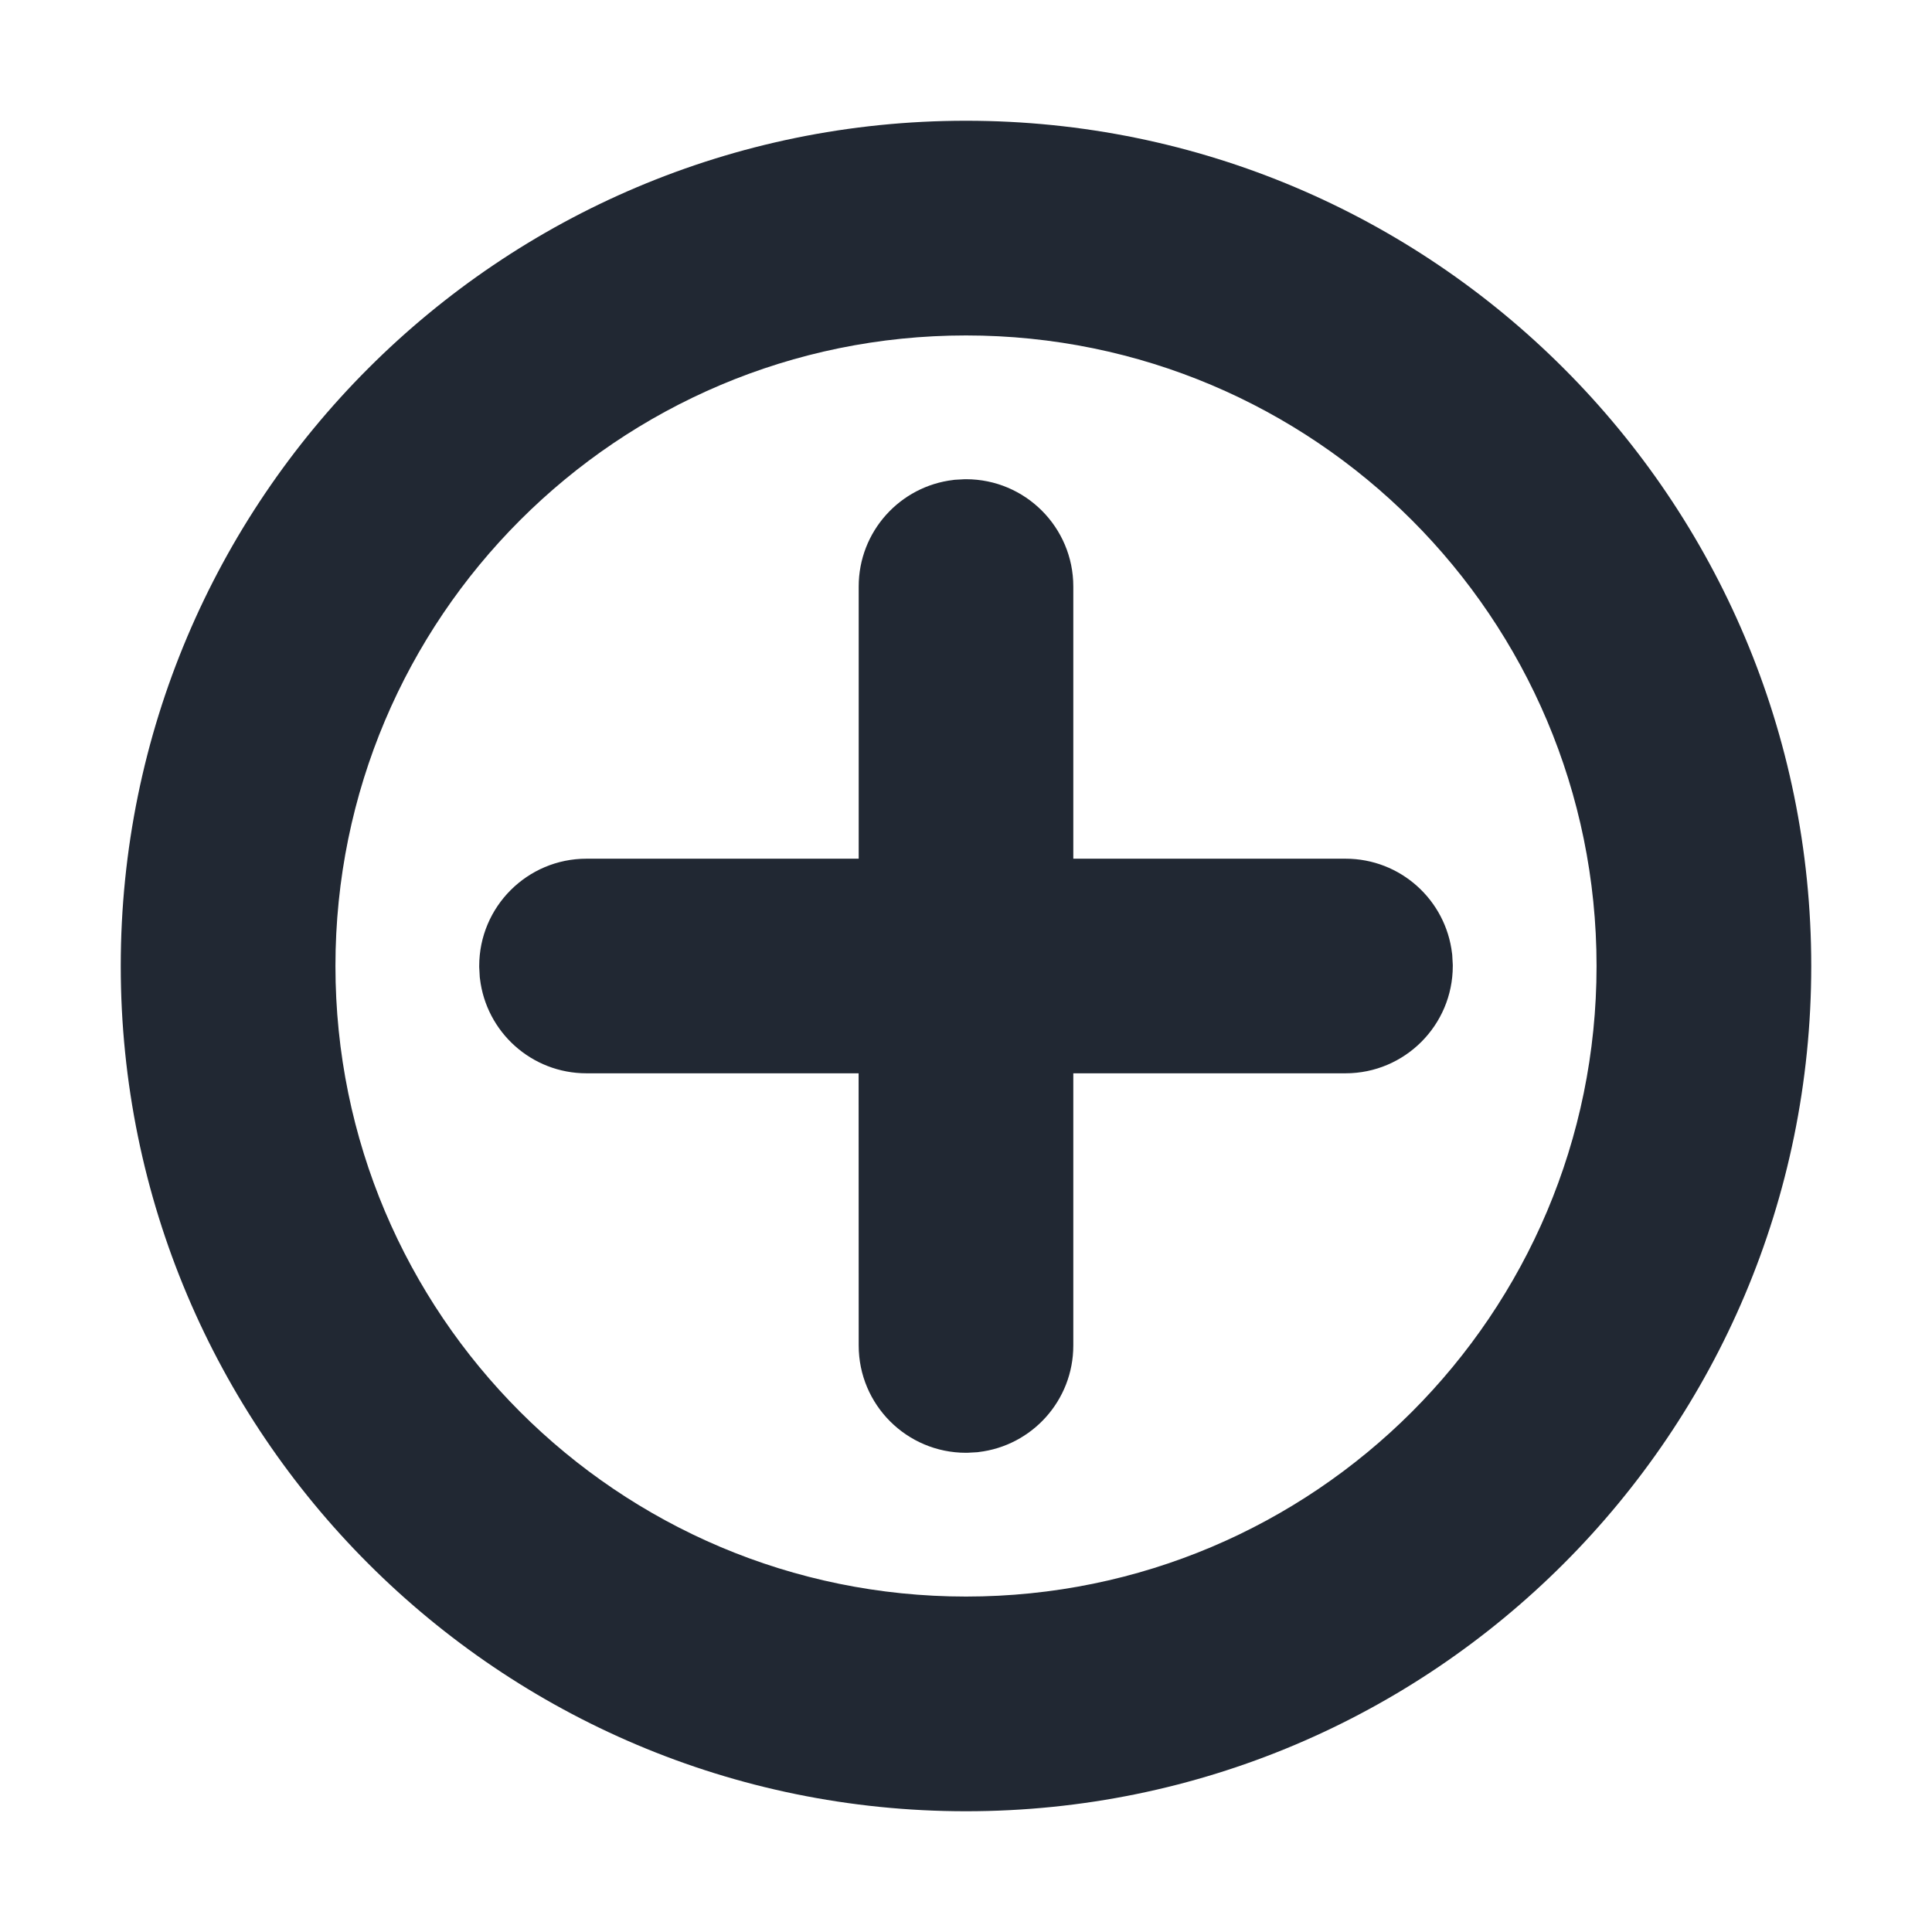
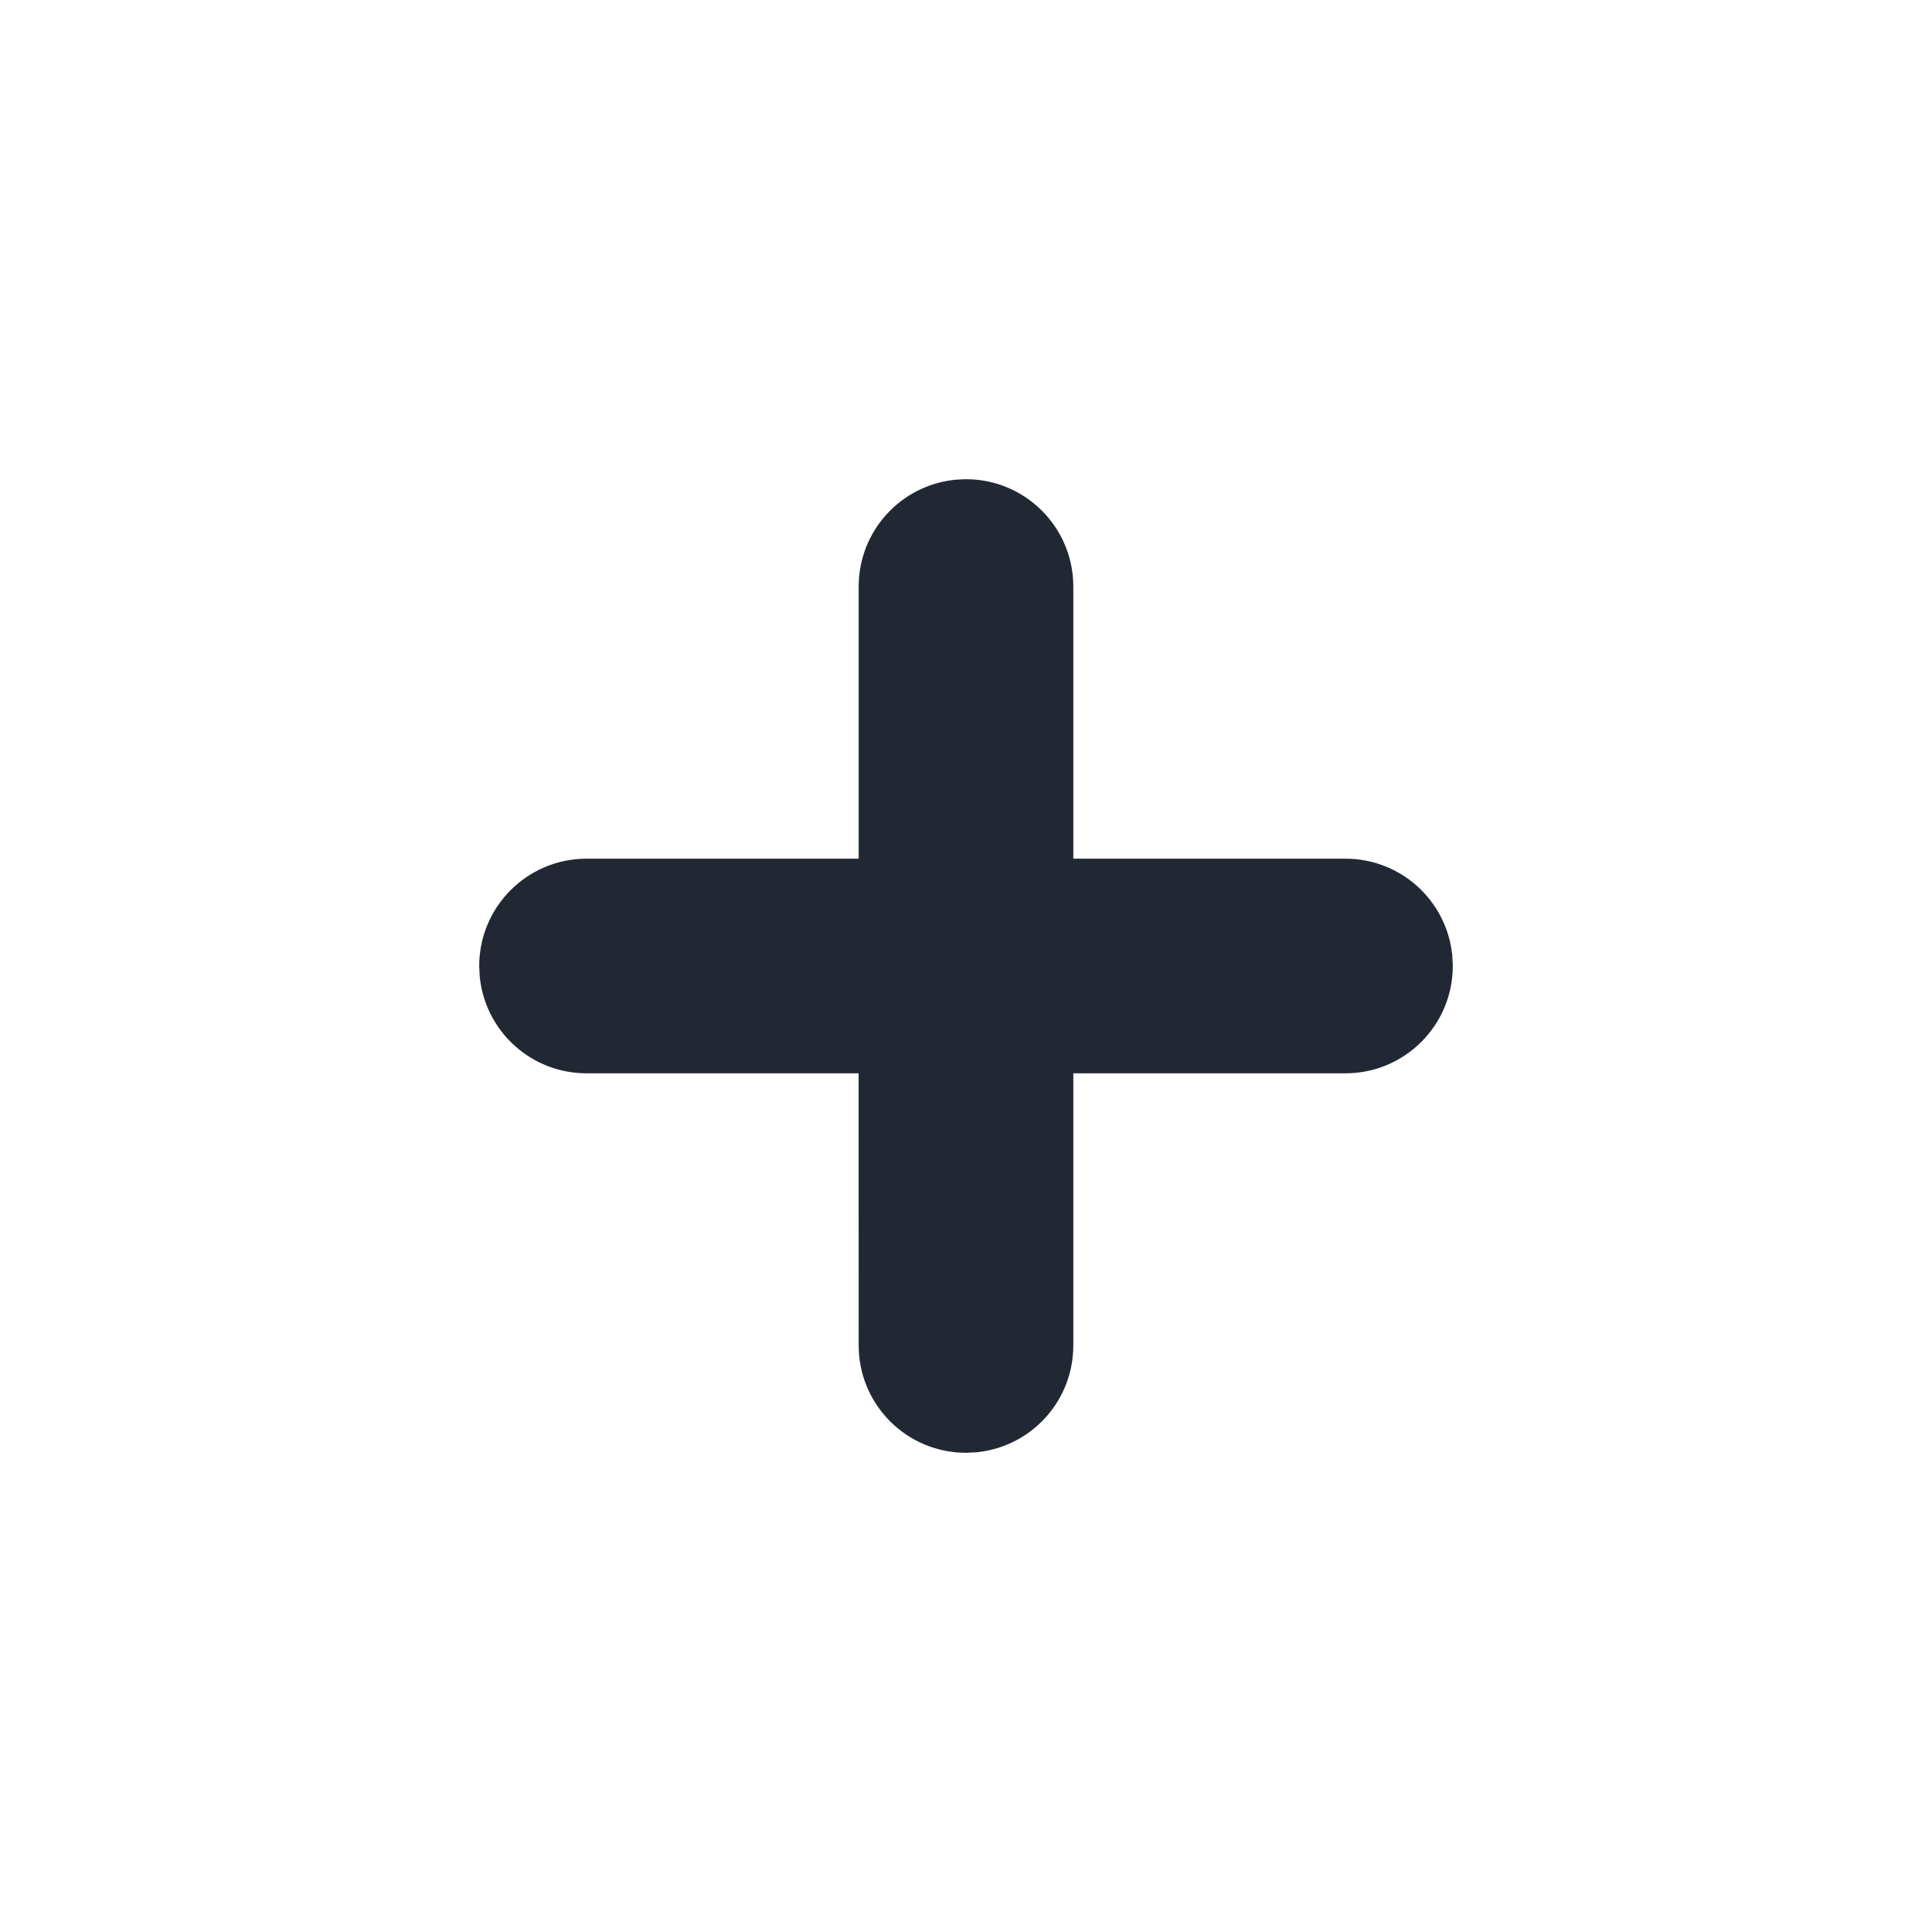
<svg xmlns="http://www.w3.org/2000/svg" width="24" height="24" viewBox="0 0 24 24" fill="none">
  <path d="M12 5.953H11.986L11.86 5.96L11.845 5.962C11.181 6.039 10.667 6.602 10.667 7.286V10.667H7.286C6.55 10.667 5.953 11.264 5.953 12V12.014L5.96 12.14L5.962 12.155C6.039 12.819 6.602 13.333 7.286 13.333H10.666L10.667 16.714C10.667 17.451 11.264 18.047 12 18.047H12.014L12.14 18.04L12.155 18.038C12.819 17.961 13.333 17.398 13.333 16.714V13.333H16.714C17.45 13.333 18.047 12.736 18.047 12V11.986L18.04 11.86L18.038 11.845C17.961 11.181 17.398 10.667 16.714 10.667H13.333V7.286C13.333 6.55 12.736 5.953 12 5.953Z" fill="#212833" />
-   <path fill-rule="evenodd" clip-rule="evenodd" d="M12 1.5C6.201 1.5 1.5 6.201 1.5 12C1.5 17.799 6.201 22.5 12 22.5C17.799 22.5 22.5 17.799 22.5 12C22.5 6.201 17.799 1.5 12 1.5ZM4.167 12C4.167 7.674 7.674 4.167 12 4.167C16.326 4.167 19.833 7.674 19.833 12C19.833 16.326 16.326 19.833 12 19.833C7.674 19.833 4.167 16.326 4.167 12Z" fill="#212833" />
</svg>